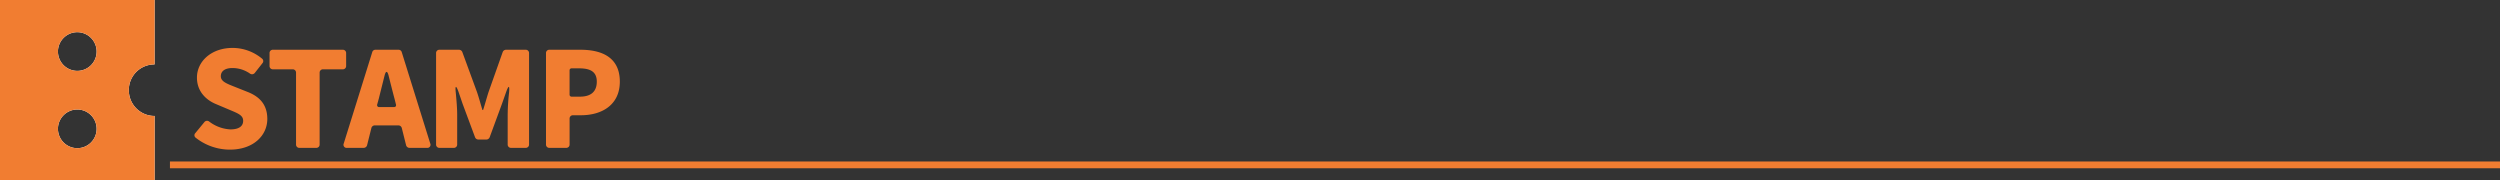
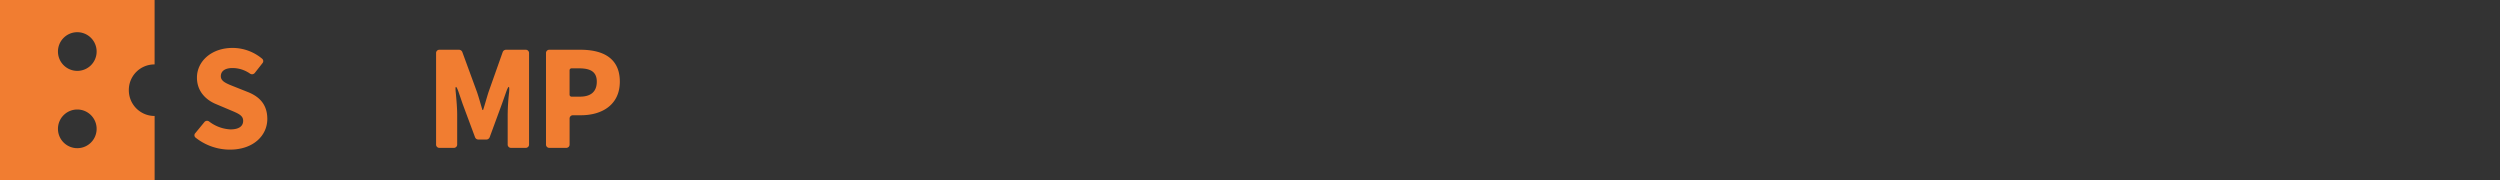
<svg xmlns="http://www.w3.org/2000/svg" width="736.983" height="53.171" viewBox="0 0 736.983 53.171">
  <rect x="0" y="0" width="736.983" height="53.171" fill="#333333" stroke="none" />
  <g id="グループ_194" data-name="グループ 194" transform="translate(-3825.66 -1055.743)">
    <g id="グループ_191" data-name="グループ 191">
      <g id="グループ_189" data-name="グループ 189">
-         <path id="パス_489" data-name="パス 489" d="M3863.64,1082.328a7.57,7.57,0,0,0,7.6,7.6v18.989H3825.66v-53.171h45.575v18.989A7.522,7.522,0,0,0,3863.64,1082.328Zm-9.495-11.393a5.7,5.7,0,1,0-5.7,5.7A5.689,5.689,0,0,0,3854.145,1070.935Zm0,22.788a5.7,5.7,0,1,0-5.7,5.7A5.69,5.69,0,0,0,3854.145,1093.723Z" fill="#fff" />
-       </g>
+         </g>
      <g id="グループ_190" data-name="グループ 190">
        <path id="パス_490" data-name="パス 490" d="M3863.64,1082.328a7.57,7.57,0,0,0,7.6,7.6v18.989H3825.66v-53.171h45.575v18.989A7.522,7.522,0,0,0,3863.64,1082.328Zm-9.495-11.393a5.7,5.7,0,1,0-5.7,5.7A5.689,5.689,0,0,0,3854.145,1070.935Zm0,22.788a5.7,5.7,0,1,0-5.7,5.7A5.69,5.69,0,0,0,3854.145,1093.723Z" fill="#f17d31" />
      </g>
    </g>
    <g id="グループ_193" data-name="グループ 193">
      <g id="グループ_192" data-name="グループ 192">
        <path id="パス_491" data-name="パス 491" d="M3883.351,1096.345a.894.894,0,0,1-.122-1.35l2.658-3.232a1.009,1.009,0,0,1,1.472-.164,11.213,11.213,0,0,0,6.219,2.291c2.577,0,3.764-.982,3.764-2.536,0-1.677-1.6-2.209-4.091-3.273l-3.683-1.555c-3.027-1.186-5.849-3.722-5.849-7.9,0-4.868,4.336-8.755,10.472-8.755a13.6,13.6,0,0,1,8.755,3.191.915.915,0,0,1,.081,1.309l-2.25,2.864a1.033,1.033,0,0,1-1.431.2,9.062,9.062,0,0,0-5.155-1.636c-2.127,0-3.435.858-3.435,2.413,0,1.595,1.8,2.209,4.377,3.232l3.6,1.432c3.6,1.431,5.728,3.845,5.728,7.936,0,4.827-4.05,9.041-11.046,9.041A16.3,16.3,0,0,1,3883.351,1096.345Z" fill="#f17d31" />
-         <path id="パス_492" data-name="パス 492" d="M3912.931,1098.308V1077.2a.967.967,0,0,0-1.023-1.022h-5.768a.966.966,0,0,1-1.023-1.023v-3.723a.965.965,0,0,1,1.023-1.022h20.536a.966.966,0,0,1,1.023,1.022v3.723a.967.967,0,0,1-1.023,1.023h-5.768a.966.966,0,0,0-1.023,1.022v21.109a.966.966,0,0,1-1.023,1.023h-4.909A.966.966,0,0,1,3912.931,1098.308Z" fill="#f17d31" />
-         <path id="パス_493" data-name="パス 493" d="M3945.374,1098.554l-1.269-5.073a1.043,1.043,0,0,0-.981-.777h-7a1.046,1.046,0,0,0-.983.777l-1.267,5.073a1.045,1.045,0,0,1-.983.777h-4.908a.925.925,0,0,1-.982-1.309l8.387-26.877a.958.958,0,0,1,.94-.736h6.831a.959.959,0,0,1,.941.736l8.387,26.877a.925.925,0,0,1-.982,1.309h-5.155A1.043,1.043,0,0,1,3945.374,1098.554Zm-7.9-11.25h4.335c.451,0,.7-.286.574-.778l-.409-1.636c-.573-2.127-1.187-4.581-1.76-6.872-.367-1.432-.818-1.432-1.186,0l-1.719,6.872-.449,1.636A.572.572,0,0,0,3937.479,1087.3Z" fill="#f17d31" />
        <path id="パス_494" data-name="パス 494" d="M3954.213,1098.308v-26.877a.966.966,0,0,1,1.023-1.022H3961a1.073,1.073,0,0,1,.941.654l4.336,11.823c.573,1.677,1.064,3.518,1.6,5.277h.2c.573-1.759,1.064-3.6,1.6-5.277l4.173-11.782a1.058,1.058,0,0,1,.981-.695h5.769a.965.965,0,0,1,1.022,1.022v26.877a.966.966,0,0,1-1.022,1.023h-4.255a.966.966,0,0,1-1.023-1.023v-8.877a62.62,62.62,0,0,1,.408-6.382c.206-2.168-.122-2.25-.858-.2l-1.227,3.477-3.641,9.9a1.072,1.072,0,0,1-.941.654h-2.414a1.071,1.071,0,0,1-.94-.654l-3.683-9.9-1.186-3.477c-.736-2.046-1.063-1.964-.819.2.206,2.209.411,4.582.411,6.382v8.877a.968.968,0,0,1-1.024,1.023h-4.172A.966.966,0,0,1,3954.213,1098.308Z" fill="#f17d31" />
        <path id="パス_495" data-name="パス 495" d="M3986.617,1098.308v-26.877a.965.965,0,0,1,1.023-1.022h9.122c6.342,0,11.619,2.25,11.619,9.408,0,6.873-5.318,9.9-11.455,9.9h-2.332a.966.966,0,0,0-1.023,1.023v7.568a.966.966,0,0,1-1.022,1.023h-4.909A.966.966,0,0,1,3986.617,1098.308Zm7.569-14.072h2.413c3.395,0,4.991-1.6,4.991-4.419,0-2.9-1.842-3.927-5.2-3.927h-2.209a.58.58,0,0,0-.615.614v7.118A.58.58,0,0,0,3994.186,1084.236Z" fill="#f17d31" />
      </g>
    </g>
-     <line id="線_5" data-name="線 5" x2="686.885" transform="translate(3875.758 1104.346)" fill="none" stroke="#f17d31" stroke-miterlimit="10" stroke-width="2" />
  </g>
</svg>